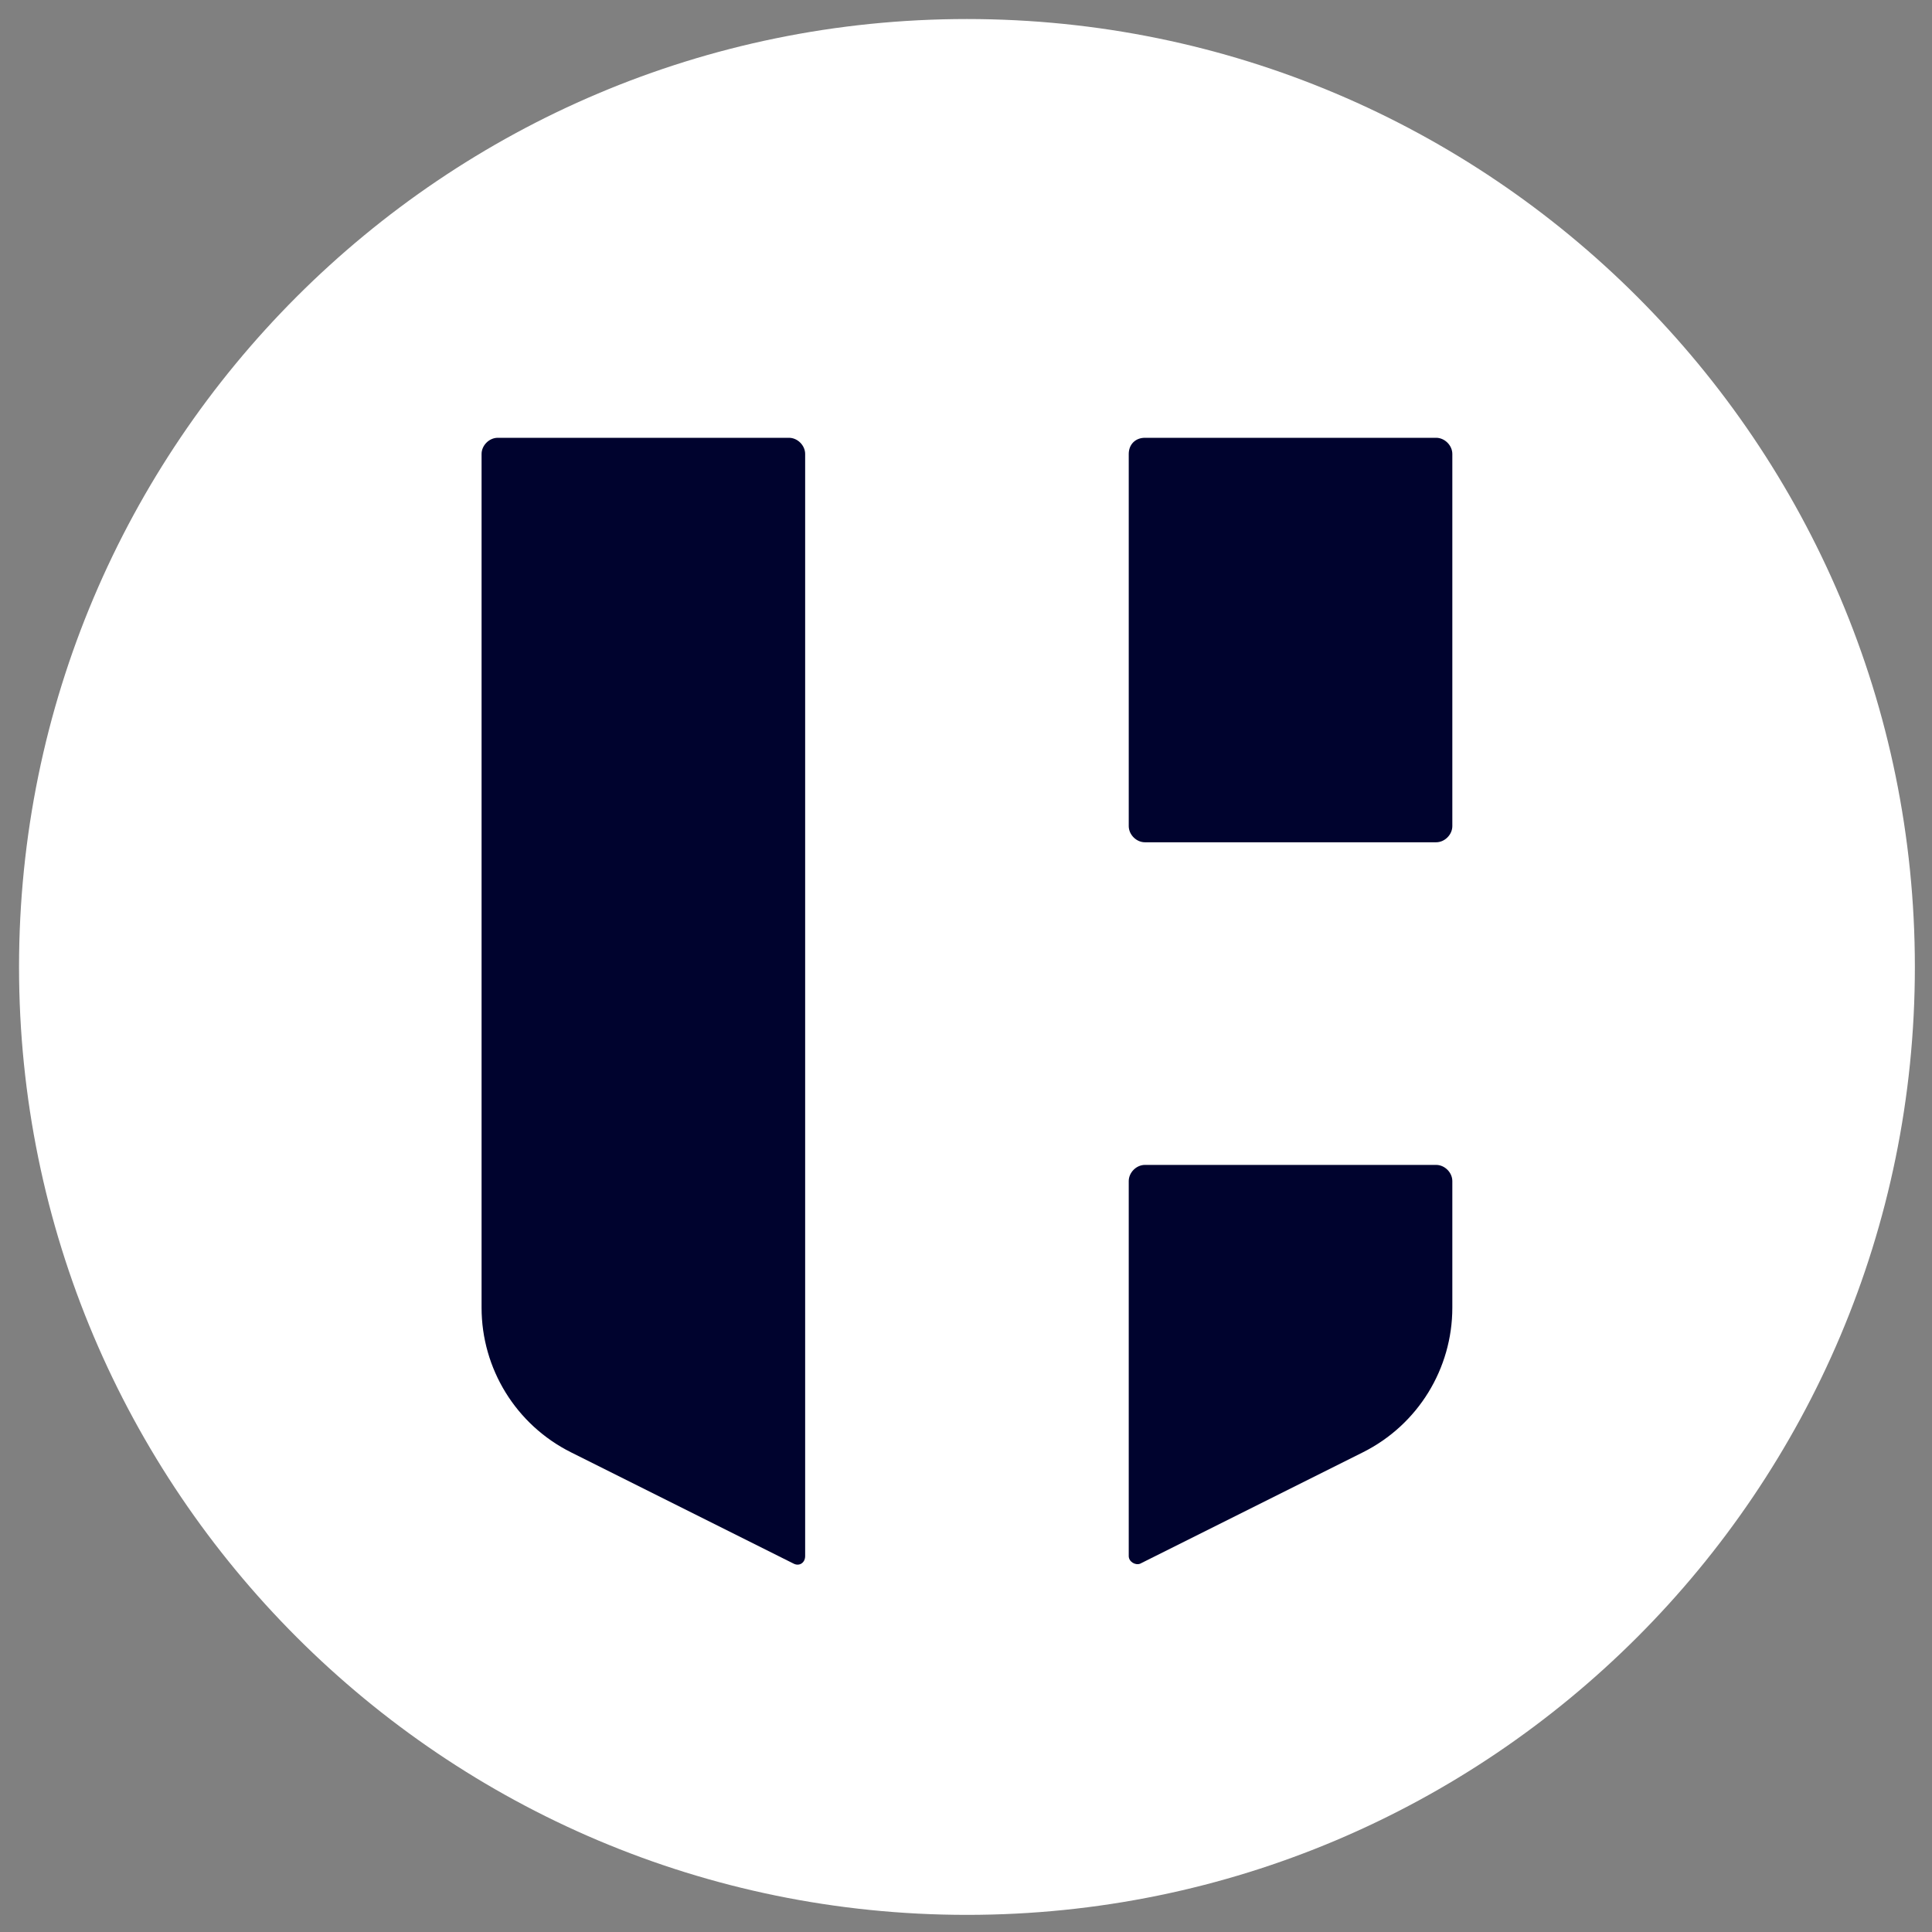
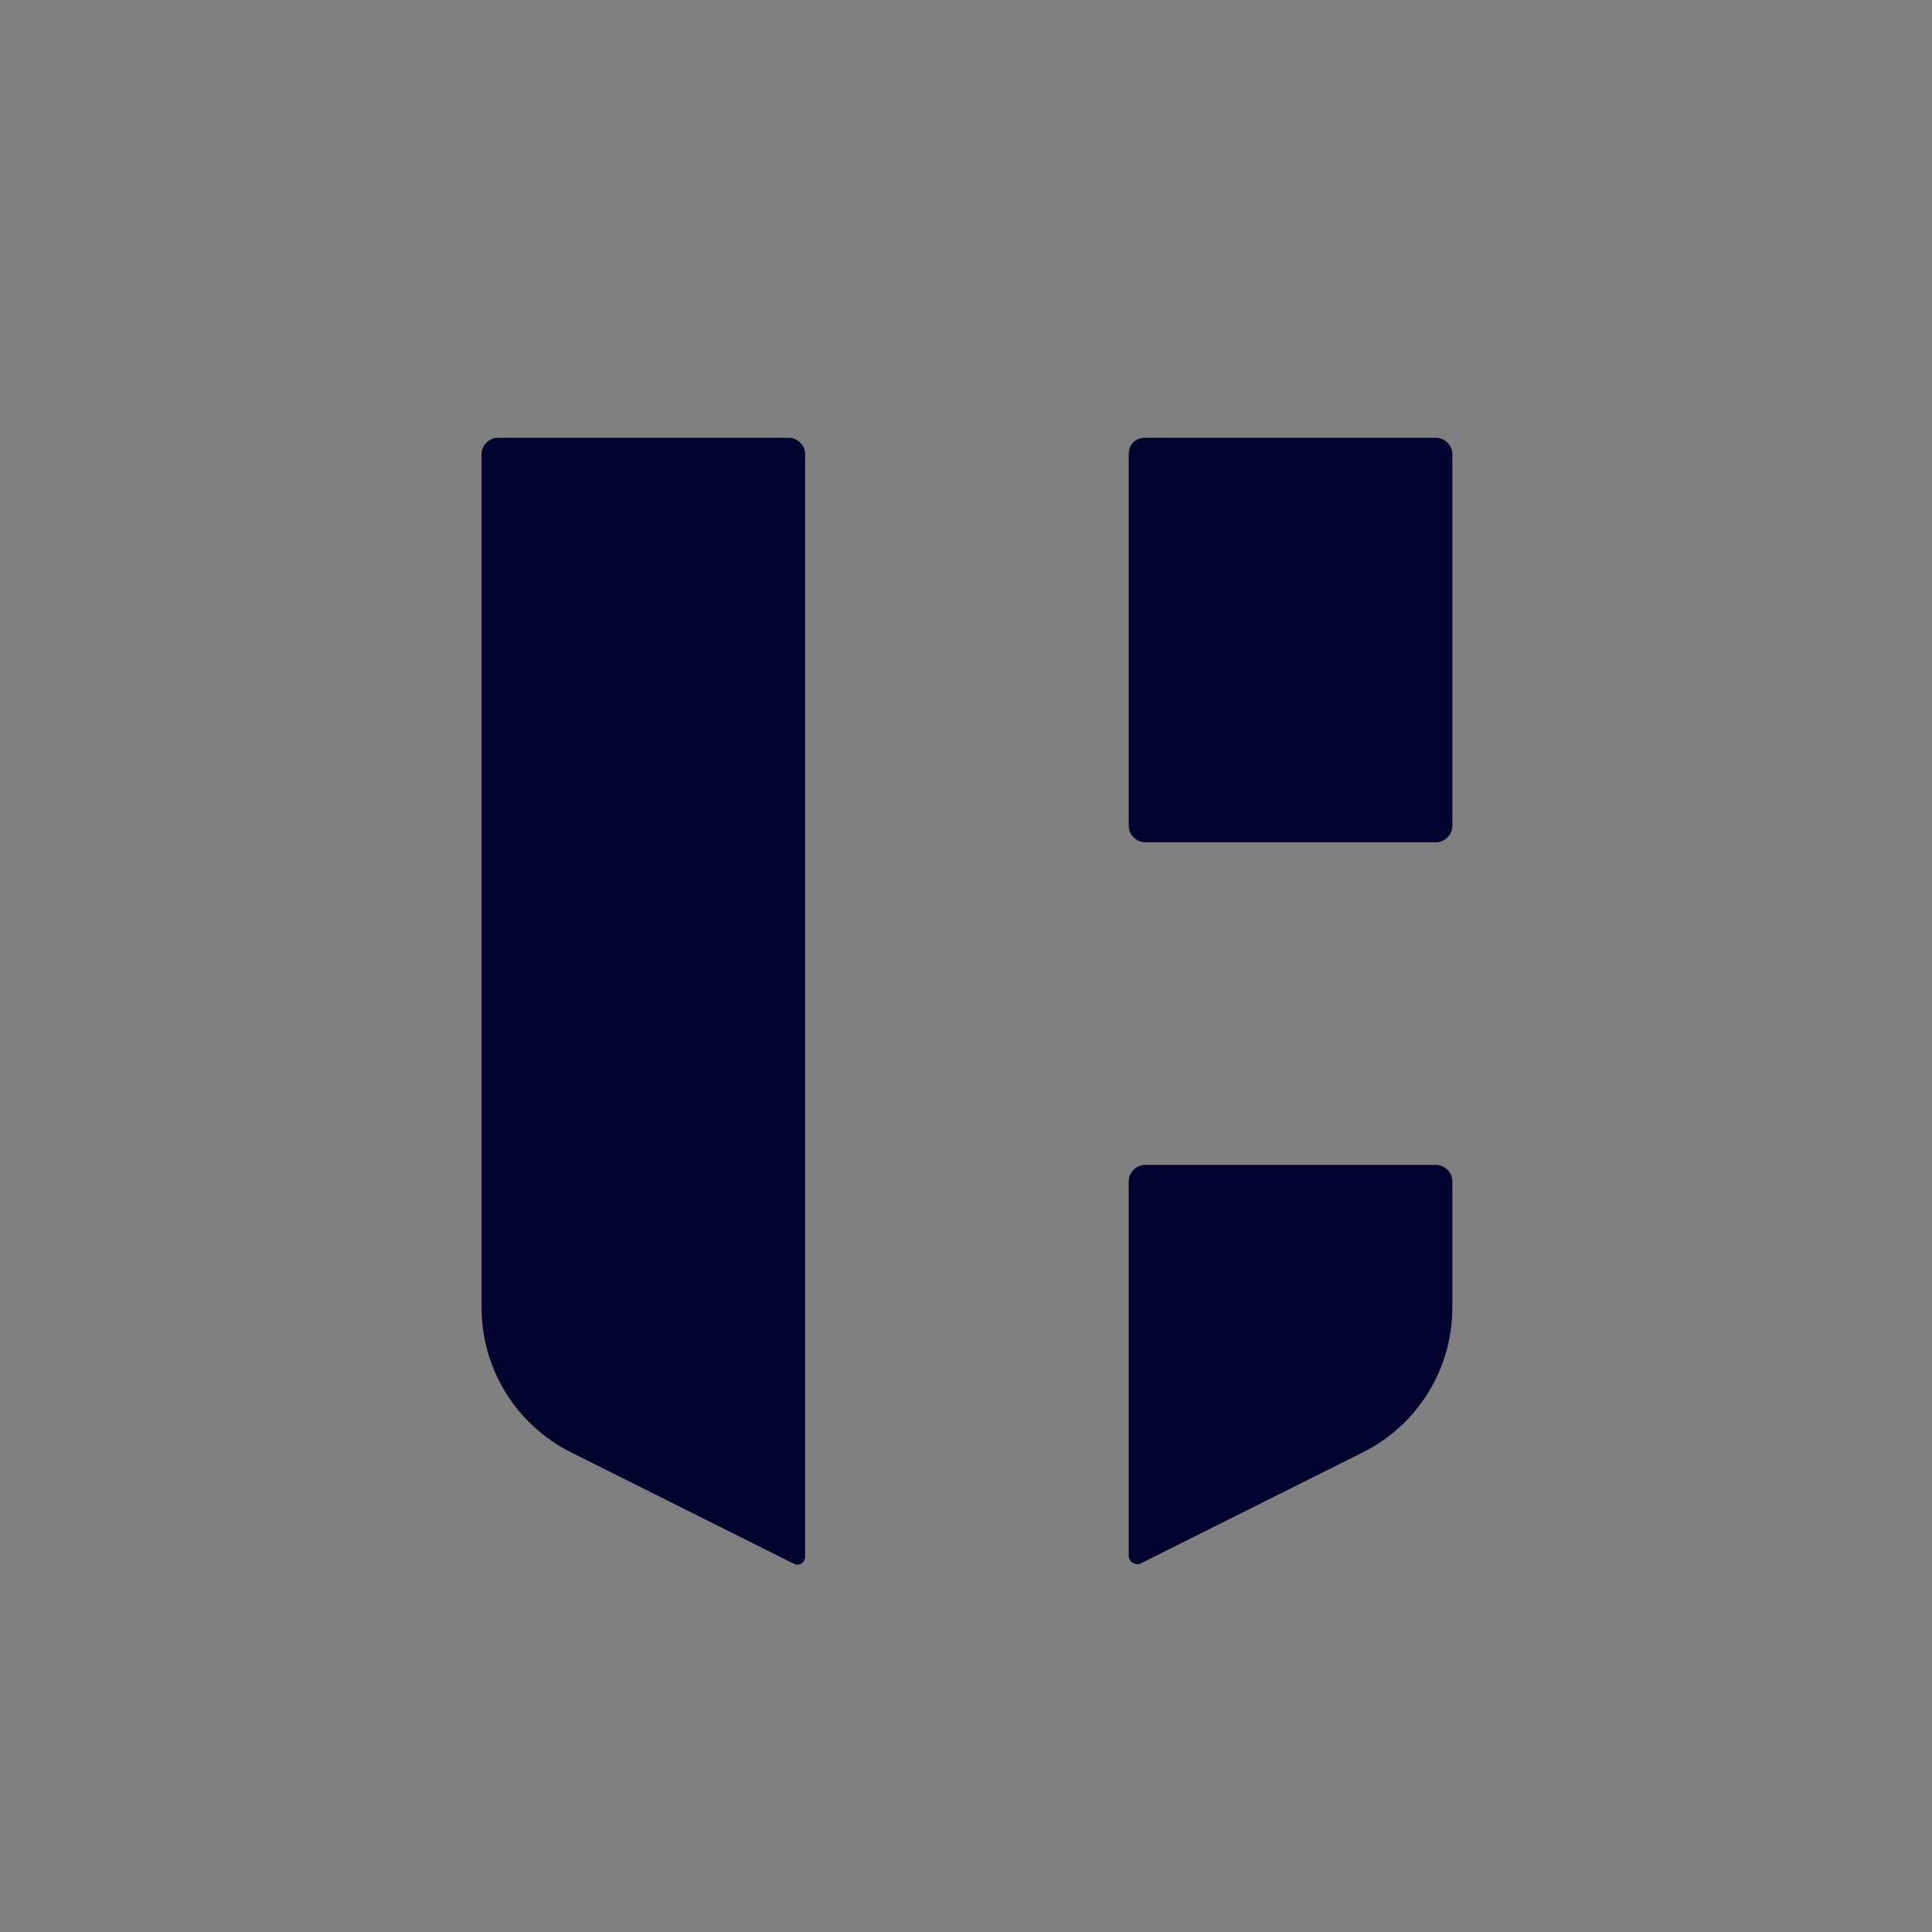
<svg xmlns="http://www.w3.org/2000/svg" xmlns:xlink="http://www.w3.org/1999/xlink" version="1.1" id="Layer_1" x="0px" y="0px" viewBox="0 0 203 203" style="enable-background:new 0 0 203 203;" xml:space="preserve">
  <rect x="0" y="0" width="203" height="203" fill="#808080" stroke="none" />
  <g>
    <defs>
      <rect id="SVGID_1_" x="2" y="2" width="199.2" height="199.2" />
    </defs>
    <clipPath id="SVGID_2_">
      <use xlink:href="#SVGID_1_" style="overflow:visible;" />
    </clipPath>
-     <path style="clip-path:url(#SVGID_2_);fill:#FFFFFF;" d="M101.6,201.2c55,0,99.6-44.6,99.6-99.6c0-55-44.6-99.6-99.6-99.6   S2,46.6,2,101.6C2,156.6,46.6,201.2,101.6,201.2" />
    <path style="clip-path:url(#SVGID_2_);fill:#00032E;" d="M118.6,47.7v39.1c0,0.9,0.8,1.7,1.7,1.7h30.6c0.9,0,1.7-0.8,1.7-1.7V47.7   c0-0.9-0.8-1.7-1.7-1.7h-30.6C119.3,46,118.6,46.7,118.6,47.7" />
    <path style="clip-path:url(#SVGID_2_);fill:#00032E;" d="M84.6,122.4v-34V47.7c0-0.9-0.8-1.7-1.7-1.7H52.3c-0.9,0-1.7,0.8-1.7,1.7   v89.7c0,6.4,3.6,12.3,9.4,15.2l23.4,11.7c0.6,0.3,1.2-0.1,1.2-0.8V122.4z" />
    <path style="clip-path:url(#SVGID_2_);fill:#00032E;" d="M119.8,164.3l23.4-11.7c5.8-2.9,9.4-8.8,9.4-15.2v-13.3   c0-0.9-0.8-1.7-1.7-1.7h-30.6c-0.9,0-1.7,0.8-1.7,1.7v39.4C118.6,164.1,119.3,164.5,119.8,164.3" />
  </g>
</svg>